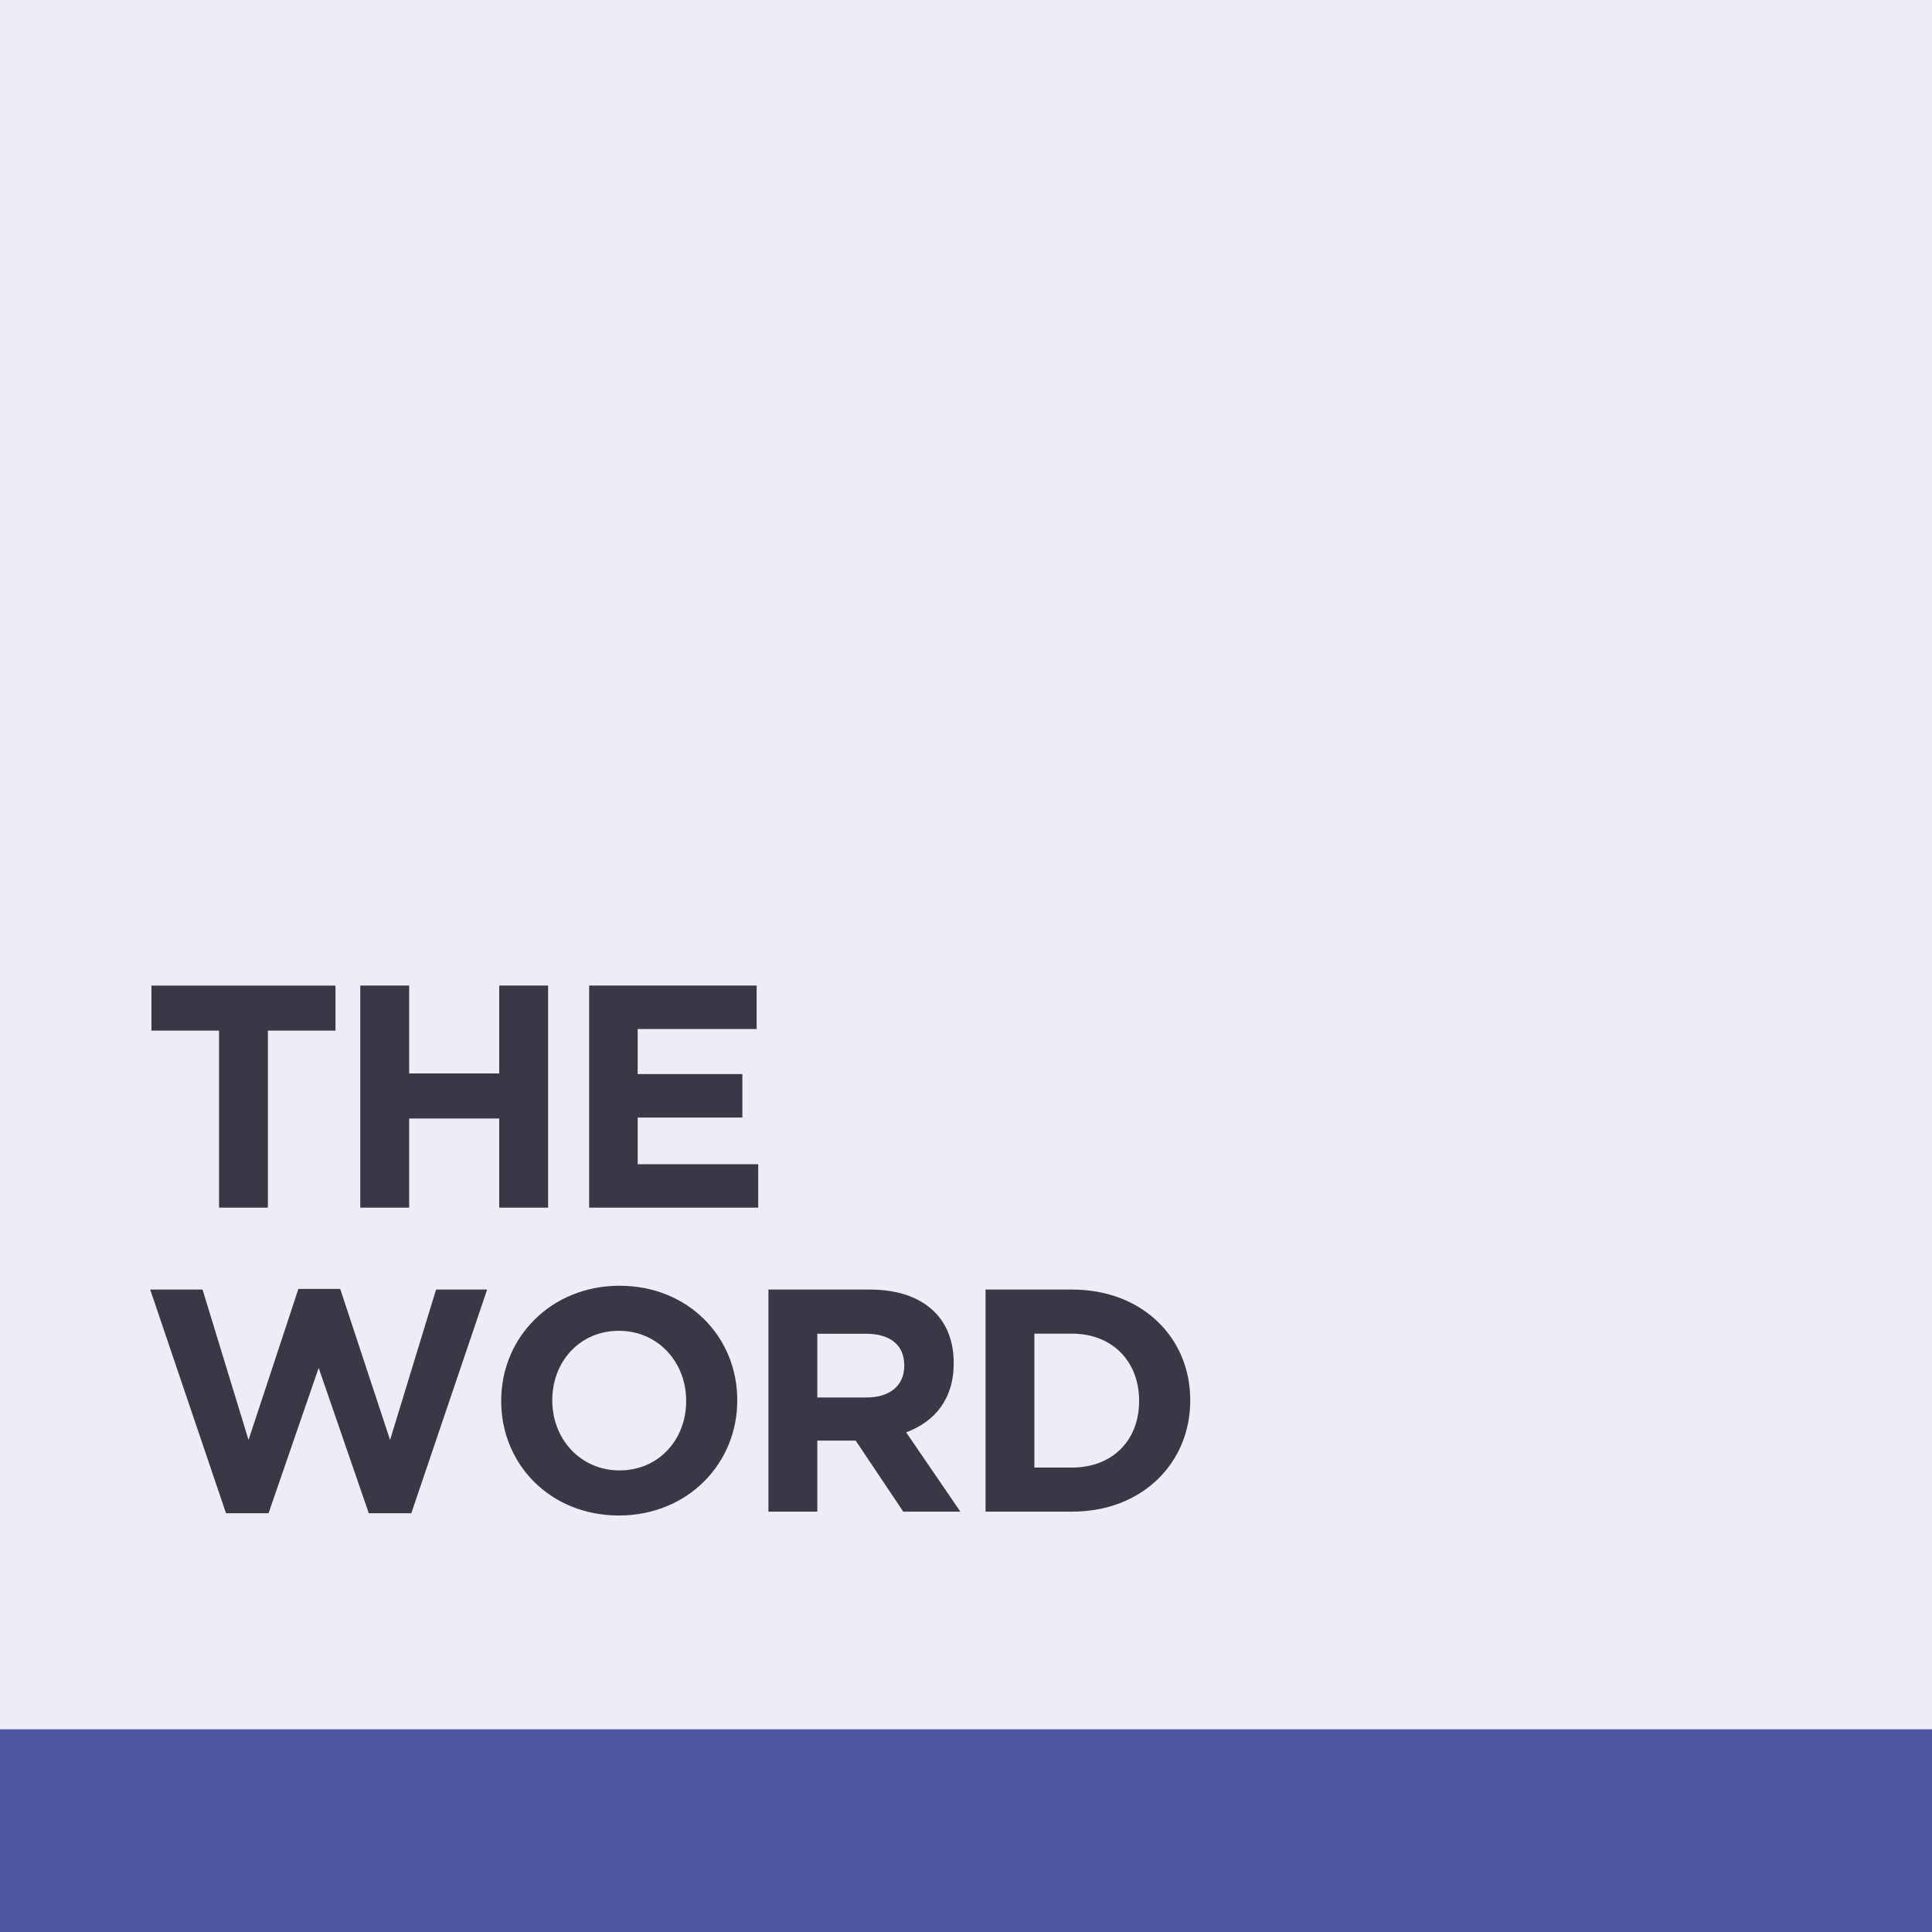
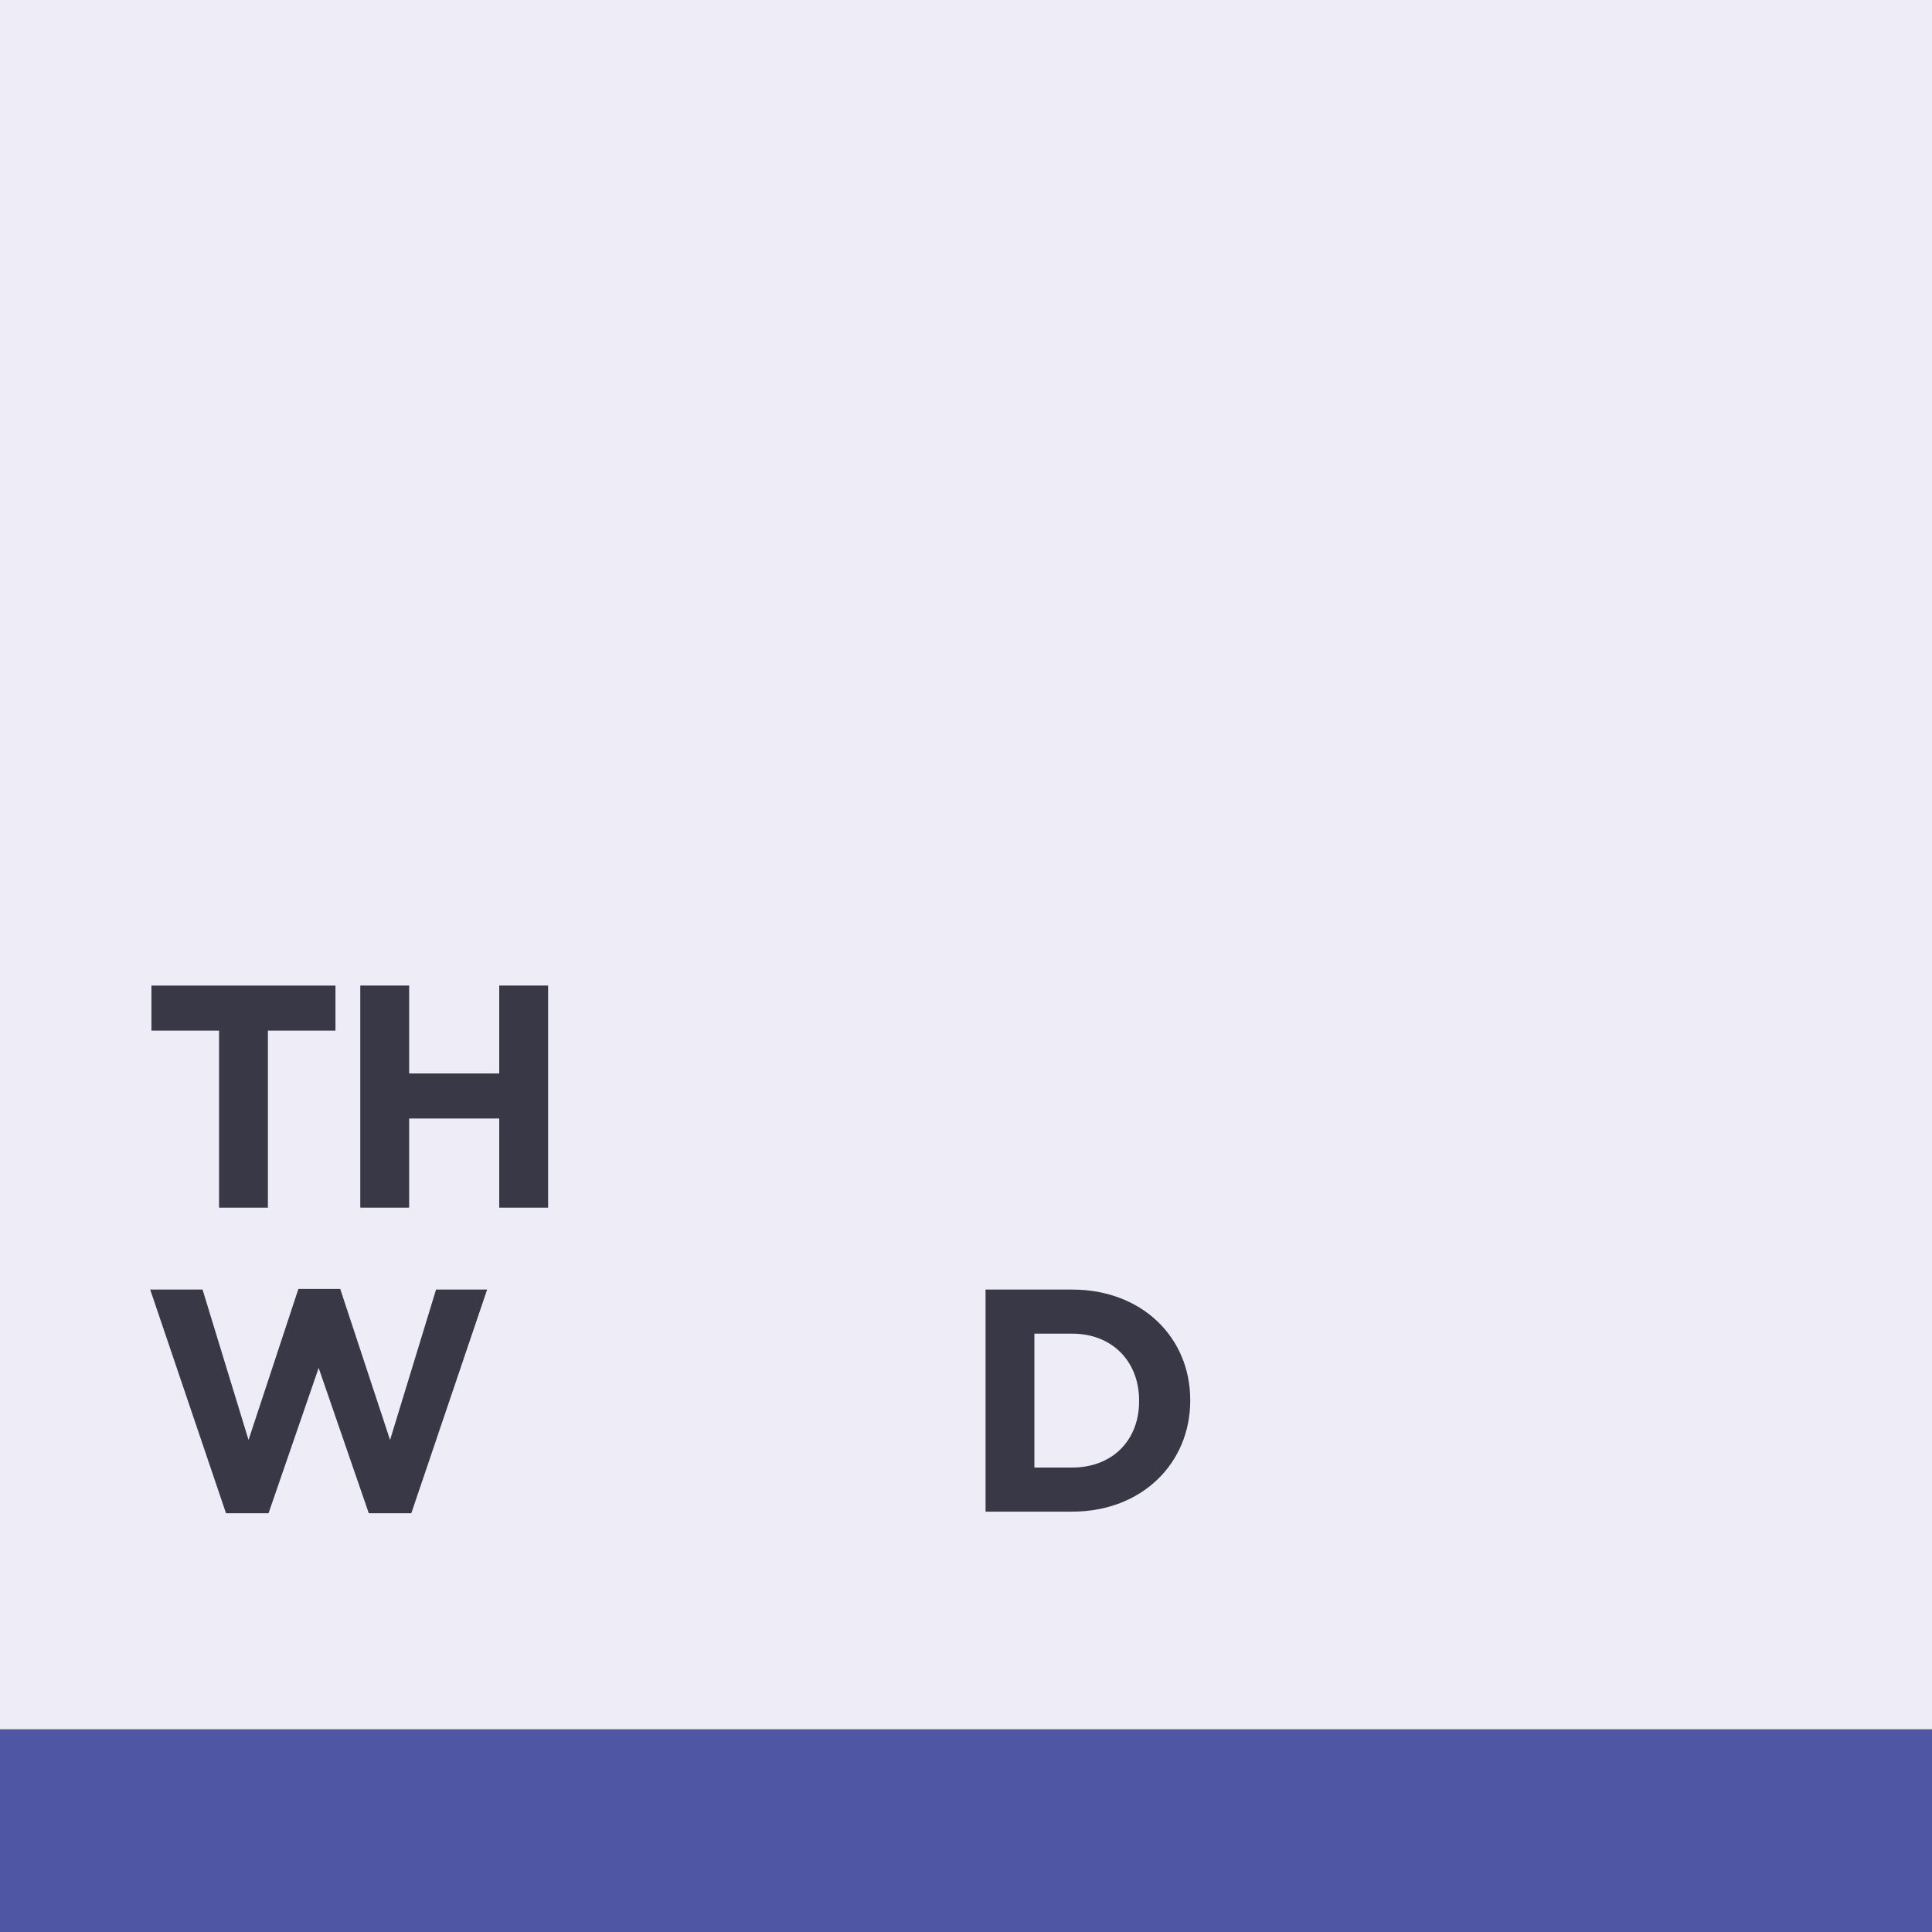
<svg xmlns="http://www.w3.org/2000/svg" id="Layer_1" x="0px" y="0px" viewBox="0 0 500 500" style="enable-background:new 0 0 500 500;" xml:space="preserve">
  <rect x="0" y="0" width="500" height="500" fill="#808080" stroke="none" />
  <style type="text/css">	.st0{fill:#EEECF6;}	.st1{fill:#28AAE1;}	.st2{fill:#393846;}	.st3{fill:#50B748;}	.st4{fill:#F26F21;}	.st5{fill:#4F56A4;}	.st6{fill:#C860E6;}	.st7{display:none;}	.st8{display:inline;fill:#393846;}	.st9{fill:#FFFFFF;}</style>
  <g>
    <rect transform="matrix(-1 -1.224647e-16 1.224647e-16 -1 500 482.12)" class="st0" width="500" height="482.12" />
    <rect y="447.52" transform="matrix(-1 -1.224647e-16 1.224647e-16 -1 500 947.525)" class="st5" width="500" height="52.47" />
  </g>
  <g>
    <g>
      <g>
        <polygon class="st2" points="56.69,266.72 39.19,266.72 39.19,255.07 86.82,255.07 86.82,266.72 69.33,266.72 69.33,312.54     56.69,312.54    " />
        <polygon class="st2" points="93.24,255.06 105.89,255.06 105.89,277.81 129.2,277.81 129.2,255.06 141.85,255.06 141.85,312.54     129.2,312.54 129.2,289.47 105.89,289.47 105.89,312.54 93.24,312.54    " />
-         <polygon class="st2" points="152.47,255.06 195.82,255.06 195.82,266.31 165.03,266.31 165.03,277.97 192.12,277.97     192.12,289.22 165.03,289.22 165.03,301.3 196.23,301.3 196.23,312.54 152.47,312.54    " />
        <polygon class="st2" points="38.87,333.74 52.42,333.74 64.32,372.66 77.22,333.58 88.05,333.58 100.95,372.66 112.85,333.74     126.07,333.74 106.45,391.62 95.44,391.62 82.47,354.02 69.5,391.62 58.49,391.62    " />
-         <path class="st2" d="M129.71,362.64v-0.16c0-16.34,12.89-29.73,30.63-29.73c17.74,0,30.46,13.22,30.46,29.56v0.17    c0,16.34-12.89,29.73-30.63,29.73C142.44,392.21,129.71,378.98,129.71,362.64 M177.58,362.64v-0.16    c0-9.86-7.22-18.07-17.41-18.07c-10.18,0-17.24,8.05-17.24,17.9v0.17c0,9.86,7.23,18.06,17.41,18.06    C170.52,380.54,177.58,372.5,177.58,362.64" />
-         <path class="st2" d="M198.87,333.74h26.28c7.31,0,12.97,2.05,16.75,5.83c3.2,3.21,4.92,7.72,4.92,13.14v0.16    c0,9.28-5,15.11-12.31,17.82l14.04,20.53h-14.78l-12.32-18.39h-0.16h-9.77v18.39h-12.65V333.74z M224.33,361.66    c6.16,0,9.69-3.29,9.69-8.13v-0.16c0-5.42-3.78-8.2-9.94-8.2h-12.56v16.5H224.33z" />
        <path class="st2" d="M255.06,333.74h22.42c18.07,0,30.55,12.4,30.55,28.57v0.17c0,16.18-12.48,28.73-30.55,28.73h-22.42V333.74z     M277.47,379.8c10.35,0,17.33-6.98,17.33-17.16v-0.16c0-10.18-6.98-17.33-17.33-17.33h-9.77v34.65H277.47z" />
      </g>
    </g>
  </g>
</svg>